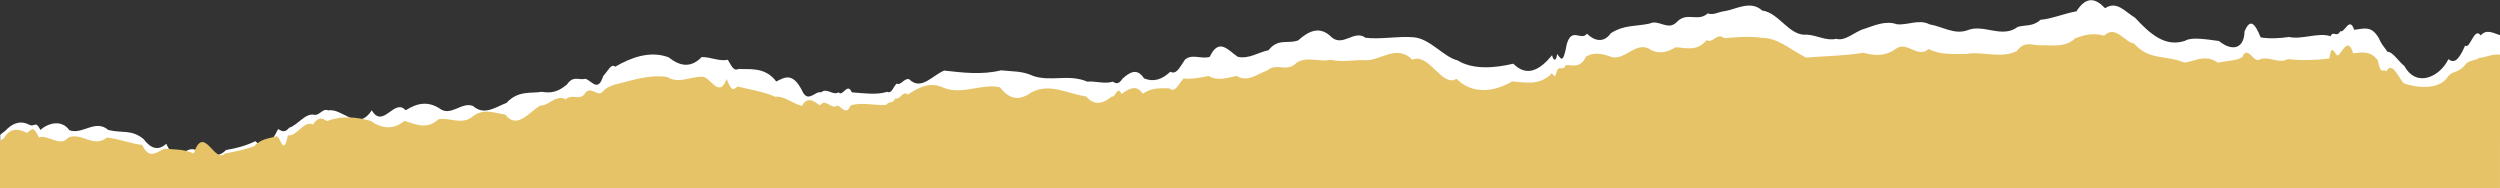
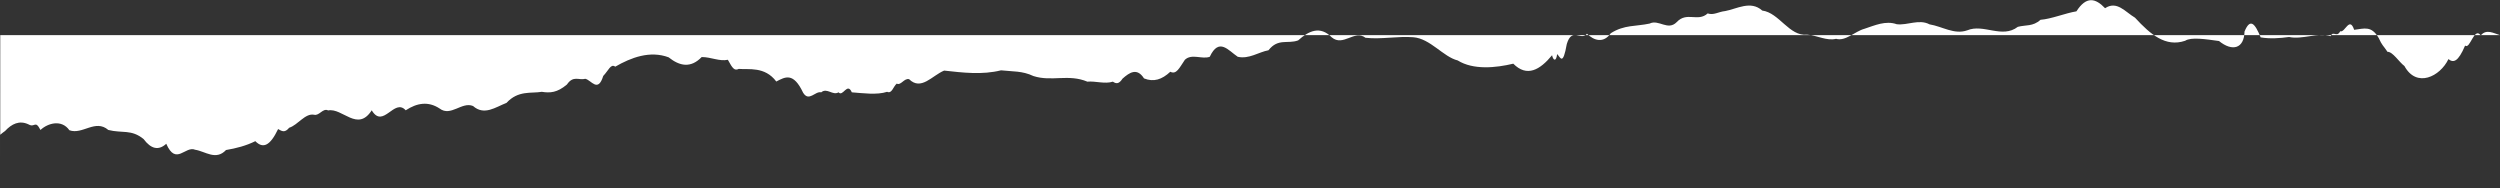
<svg xmlns="http://www.w3.org/2000/svg" id="Calque_1" viewBox="0 0 1920 144.5">
  <rect x="0" y="0" width="1920" height="144.5" fill="#333333" stroke="none" />
  <defs>
    <style>      .st0 {        fill: #fff;      }      .st1 {        fill: #e7c367;      }    </style>
  </defs>
-   <path class="st0" d="M1920,27c-5-1.5-10.4-5-14.8.2-5-7-8.2,11.1-12,7.8-5.4,12.7-9,13.4-12.8,10.4-6.4,13.4-24.5,22.4-33.8,5.3-4-2.9-9-11.1-13-10.9-3.5-5.2-4-4.6-6.8-10.7-5.6-9.5-10.8-7.2-18.8-6.2-3.6-10.7-7.1,2.5-10.7,1.1-2.8,5.3-5.3-.9-7.4,3.8-9.6-3.1-22,2.8-31.9.6-7.1,1-14.8,1.5-21.8.3-4.5-11-8.1-14.9-12.4-4.5-.3,13.2-9.4,15.6-19.6,7.3-10.2-1.4-21.4-3.2-26-.2-15,5.1-26.6-4.8-38.5-17.7-7.6-4.5-13.9-13.3-23-7.3-7.5-7.9-14.5-9.3-22,2.4-8.5,1.4-19.4,5.9-27.6,6.5-5.8,5.3-11.4,3.8-17.4,5.4-12.1,9.3-26.4-2.6-38.9,2.7-9.9,3.5-19.1-3-28.9-4.6-8.2-4.3-16.7.9-25.2-.1-8.5-3-16.9.9-24.8,3.5-7.4,2-14.5,9.8-21.8,7.7-7.3,1.8-14.6-2.7-22.3-3.2-13.6,1.5-21.3-16.8-34.4-18.5-8.9-8-19.6-1.2-28.5.4-5.1.5-8.8,3.4-13.4,1.8-7.6,6.9-16-1.7-23.8,6.7-6.8,6.9-13.8-2.4-20.8,1.1-10.6,2.3-19.4.8-29.8,7.4-5.5,7.9-12.8,5.8-18.3.4-4.7,5.8-11.5-5.4-15.5,7.9-3,16.8-4.7,10.6-7.4,7.7-.8,6.4-3.1,4.8-3.9.9-9.3,11.3-19.3,17.1-29.8,6.5-13.3,3.2-30.7,5-42.7-2.5-11-2.7-21.1-16.8-34-17.8-11.8-1-25,1.8-36.8.4-8.5-6.5-17.2,7.2-26-.4-8.8-8.9-17.4-5.1-25.7,2.4-8,3-15.4-1.9-22.8,7.6-7.4,1.3-15,7-23.6,5-7.2-4.8-14.4-15.1-21.5,0-5.9,2.2-13.8-2.7-19.1,2.3-4.3,6.3-6.5,11.6-11.2,9.2-6.4,6-12.8,8.1-20.2,5.1-5.4-8.5-11.2-4.5-16.5.2-2.6,4-4.7,4.2-7.4,2.3-6.2,2-13.3-.6-19.6,0-14.5-6.1-27.4.2-41.4-4.3-8.6-4.1-16.1-3.4-24.9-4.4-14.5,3.6-29.2,1.8-43.7.2-9.2,3.8-17.7,15.7-26.9,6.6-3.8-1-6.3,5.1-9.5,3.4-2.8,2.4-3.7,8-7.4,6.3-7.7,2.6-19,1-27.1.4-3.5-8.1-6.8,3.8-10.2,0-4.4,2.7-8.9-3.8-13.3,0-4.6-1.2-9.4,7.6-13.9.3-7.5-15.9-13.7-12.2-20.6-8.6-8.8-11.8-21.4-9-28.8-9.7-3.3,1.5-4.6,0-8.4-7-6.5,1.4-12.8-2.1-20.1-2.1-8.4,8.7-16.9,7-25.4.2-14.3-5.3-28.7.1-41,7.2-3.4-2.6-5.2,3-9.2,7.1-4.1,13.3-9.2,3.1-13.8,2.2-4.8,1.4-9.1-2.9-14.1,4.4-7.5,6.3-12.9,6.6-19.3,5.6-8.1,1.4-18.1-1.3-27.1,8.5-8.5,3.3-17.1,10-25.7,2.4-8.6-3.6-17.1,8.5-25.7,1.9-8.7-5.7-17.3-4.3-26,1.4-8.8-9.8-17.3,14.7-26.1,0-10.9,17-22.5-2.1-33.5.1-4-2.1-6.8,4.4-10.8,3.3-6.9-1.3-12.4,7.9-19.1,10-3.4,4.1-5.5,2.7-8.5,1-6.2,13-11.6,15.3-17.5,9.3-7,3.5-14.7,5.5-22.5,6.8-7.8,8.3-15.9,1-23.7-.2-7.6-3.3-14.7,12.6-22.2-4.6-6,5.5-11.8,3.9-17.4-3.6-9.4-7.7-16.4-4.3-27.1-7-10-8.6-19.9,3.9-29.9.2-5.9-8.4-16.4-5.6-22.2-.2-4.2-8-4.2-1.4-9.2-4.3-7-3.3-12.9-.4-18,5.1-1.4,1-2.6,1.9-3.7,2.9v41.8h1920V27Z" />
-   <path class="st1" d="M1920,42c-5.3-.9-11,2.1-15.6,2.4-4.9,3-8.2,1-12,6.4-5.5,5.8-9.1,3.2-12.8,8.6-6.4,9.9-24.6,8.1-33.8,4.4-4-5.2-9.1-17-13-9-3.5-2.7-3.9,3.8-6.8-8.8-5.6-6.8-10.8-6-18.8-5.1-3.6-11.6-7.1-3.4-10.7.9-2.8,4.4-5.4-12-7.5,3.1-9.5,1.3-22,1.7-31.9.5-7.1,3.9-14.8-2.7-21.8.3-4.4,2.7-8.1-9.4-12.4-3.7-.3,4.2-9.4,4.2-19.6,6.1-10.2-7.6-21.4.7-26-.2-15-5.8-26.6-1.4-38.4-14.5-7.6-1.2-13.9-14.5-23-6-7.5-2.2-14.4-1-22,2-8.5,7.8-19.4,4.9-27.6,5.4-5.8,0-11.4-3.6-17.4,4.4-12.1,6.1-26.4,0-38.9,2.2-9.9-.1-19,1.1-28.9-3.8-8.1,7.8-16.8-6.7-25.2,0-8.4,6-16.9,5.1-24.8,2.9-14.7,2.4-28.8,2.5-44.1,3.7-13.6-7-21.3-15.1-34.4-15.2-8.9-1.3-19.6-.4-28.5.3-5.2-4.7-8.8,4.5-13.4,1.5-7.6,9.1-15.9,5.8-23.8,5.5-6.8,4.1-13.7,5.7-20.8.9-10.7-5-19.4,10.7-29.8,6.1-5.6-2.1-12.9-3.4-18.3.3-4.7,9.8-11.4,5.7-15.5,6.5-3,5.9-4.8-2-7.5,6.3-.8,5.6-3.1-2.4-3.9.7-9.3,8.7-19.4,6.2-29.8,5.4-13.3,8.1-30.7,10.3-42.7-2-10.9,7.2-21.1-20.4-34-14.6-11.9-12.5-25,1.4-36.8.3-8.5-.3-17.2,1.8-26-.3-8.7,2-17.4-2.8-25.7,2-8,8.4-15.4-.2-22.8,6.2-7.4,2.5-15,9.5-23.6,4.2-7.1,1.4-14.3,4.3-21.5,0-5.9,1.4-13.8,2.7-19.1,1.9-4.3,4.5-6.5,11.5-11.2,7.6-6.5.2-12.9-.9-20.2,4.2-5.4-7.9-11.2-3.3-16.5.2-2.6-7.3-4.7,3.2-7.4,1.9-6.1,5.3-13.3,7.6-19.6,0-14.5-2.2-27.5-10.3-41.4-3.5-8.6,5.9-16,7.6-24.9-3.6-14.6-3.1-29.1,6.4-43.7.2-9.3-4.3-17.8-.8-26.9,5.4-3.8-3.5-6.3,4.7-9.5,2.8-2.8,5-3.8,1.5-7.4,5.2-7.7.6-19.1-2.4-27.1.4-3.4,8.2-6.8,1-10.2,0-4.4,3.9-8.9-6.2-13.3,0-4.6-3.3-9.5-7.4-13.9.3-7.4-1.7-13.6-7.9-20.6-7-8.8-4-21.4-5.9-28.8-7.9-3.3,2.7-4.5,4.1-8.4-5.7-6.4,16.3-12.8-3.7-20.1-1.7-8.5.1-16.9,5.4-25.4.2-14.3-2.4-28.7,3.1-41,5.9-3.4,1.7-5.2,1.3-9.2,5.8-4.1,3.4-9.3-6.1-13.8,1.8-4.8,4.5-9.1-.9-14.1,3.6-7.5-4.1-12.9,5-19.3,4.7-8.1,4.1-18,19.2-27.1,7-8.6-1.2-17.2-5.3-25.7,2-8.5,6-17.1,0-25.7,1.6-8.6,8.1-17.3,4.1-26,1.2-8.7,7.1-17.4,6.1-26.1,0-11.1-3-22.5-4.1-33.5.2-4-2.9-6.9-3-10.8,2.7-6.9-3.7-12.4,9.6-19.2,8.2-3.3,16.8-5.5,1.3-8.6.8-6.2,1.7-11.7,1.7-17.5,7.7-7,2.6-14.7,4-22.5,5.6-7.8,7.8-16-23.4-23.7-.1-7.6-3.5-14.8-3-22.2-3.7-6.1,2.2-11.8,9-17.4-2.9-9.4-1.1-16.4-4.4-27.1-5.7-9.9,8.5-20-4.6-29.9.2-5.8,7.7-16.4-3.2-22.2-.2-4.2-7.8-4.3-7.8-9.2-3.5-7-3.6-13-4-18,4.2-1,.5-1.9,1.2-2.8,2v36.1h1920V42Z" />
+   <path class="st0" d="M1920,27c-5-1.5-10.4-5-14.8.2-5-7-8.2,11.1-12,7.8-5.4,12.7-9,13.4-12.8,10.4-6.4,13.4-24.5,22.4-33.8,5.3-4-2.9-9-11.1-13-10.9-3.5-5.2-4-4.6-6.8-10.7-5.6-9.5-10.8-7.2-18.8-6.2-3.6-10.7-7.1,2.5-10.7,1.1-2.8,5.3-5.3-.9-7.4,3.8-9.6-3.1-22,2.8-31.9.6-7.1,1-14.8,1.5-21.8.3-4.5-11-8.1-14.9-12.4-4.5-.3,13.2-9.4,15.6-19.6,7.3-10.2-1.4-21.4-3.2-26-.2-15,5.1-26.6-4.8-38.5-17.7-7.6-4.5-13.9-13.3-23-7.3-7.5-7.9-14.5-9.3-22,2.4-8.5,1.4-19.4,5.9-27.6,6.5-5.8,5.3-11.4,3.8-17.4,5.4-12.1,9.3-26.4-2.6-38.9,2.7-9.9,3.5-19.1-3-28.9-4.6-8.2-4.3-16.7.9-25.2-.1-8.5-3-16.9.9-24.8,3.5-7.4,2-14.5,9.8-21.8,7.7-7.3,1.8-14.6-2.7-22.3-3.2-13.6,1.5-21.3-16.8-34.4-18.5-8.9-8-19.6-1.2-28.5.4-5.1.5-8.8,3.4-13.4,1.8-7.6,6.9-16-1.7-23.8,6.7-6.8,6.9-13.8-2.4-20.8,1.1-10.6,2.3-19.4.8-29.8,7.4-5.5,7.9-12.8,5.8-18.3.4-4.7,5.8-11.5-5.4-15.5,7.9-3,16.8-4.7,10.6-7.4,7.7-.8,6.4-3.1,4.8-3.9.9-9.3,11.3-19.3,17.1-29.8,6.5-13.3,3.2-30.7,5-42.7-2.5-11-2.7-21.1-16.8-34-17.8-11.8-1-25,1.8-36.8.4-8.5-6.5-17.2,7.2-26-.4-8.8-8.9-17.4-5.1-25.7,2.4-8,3-15.4-1.9-22.8,7.6-7.4,1.3-15,7-23.6,5-7.2-4.8-14.4-15.1-21.5,0-5.9,2.2-13.8-2.7-19.1,2.3-4.3,6.3-6.5,11.6-11.2,9.2-6.4,6-12.8,8.1-20.2,5.1-5.4-8.5-11.2-4.5-16.5.2-2.6,4-4.7,4.2-7.4,2.3-6.2,2-13.3-.6-19.6,0-14.5-6.1-27.4.2-41.4-4.3-8.6-4.1-16.1-3.4-24.9-4.4-14.5,3.6-29.2,1.8-43.7.2-9.2,3.8-17.7,15.7-26.9,6.6-3.8-1-6.3,5.1-9.5,3.4-2.8,2.4-3.7,8-7.4,6.3-7.7,2.6-19,1-27.1.4-3.5-8.1-6.8,3.8-10.2,0-4.4,2.7-8.9-3.8-13.3,0-4.6-1.2-9.4,7.6-13.9.3-7.5-15.9-13.7-12.2-20.6-8.6-8.8-11.8-21.4-9-28.8-9.7-3.3,1.5-4.6,0-8.4-7-6.5,1.4-12.8-2.1-20.1-2.1-8.4,8.7-16.9,7-25.4.2-14.3-5.3-28.7.1-41,7.2-3.4-2.6-5.2,3-9.2,7.1-4.1,13.3-9.2,3.1-13.8,2.2-4.8,1.4-9.1-2.9-14.1,4.4-7.5,6.3-12.9,6.6-19.3,5.6-8.1,1.4-18.1-1.3-27.1,8.5-8.5,3.3-17.1,10-25.7,2.4-8.6-3.6-17.1,8.5-25.7,1.9-8.7-5.7-17.3-4.3-26,1.4-8.8-9.8-17.3,14.7-26.1,0-10.9,17-22.5-2.1-33.5.1-4-2.1-6.8,4.4-10.8,3.3-6.9-1.3-12.4,7.9-19.1,10-3.4,4.1-5.5,2.7-8.5,1-6.2,13-11.6,15.3-17.5,9.3-7,3.5-14.7,5.5-22.5,6.8-7.8,8.3-15.9,1-23.7-.2-7.6-3.3-14.7,12.6-22.2-4.6-6,5.5-11.8,3.9-17.4-3.6-9.4-7.7-16.4-4.3-27.1-7-10-8.6-19.9,3.9-29.9.2-5.9-8.4-16.4-5.6-22.2-.2-4.2-8-4.2-1.4-9.2-4.3-7-3.3-12.9-.4-18,5.1-1.4,1-2.6,1.9-3.7,2.9v41.8V27Z" />
</svg>